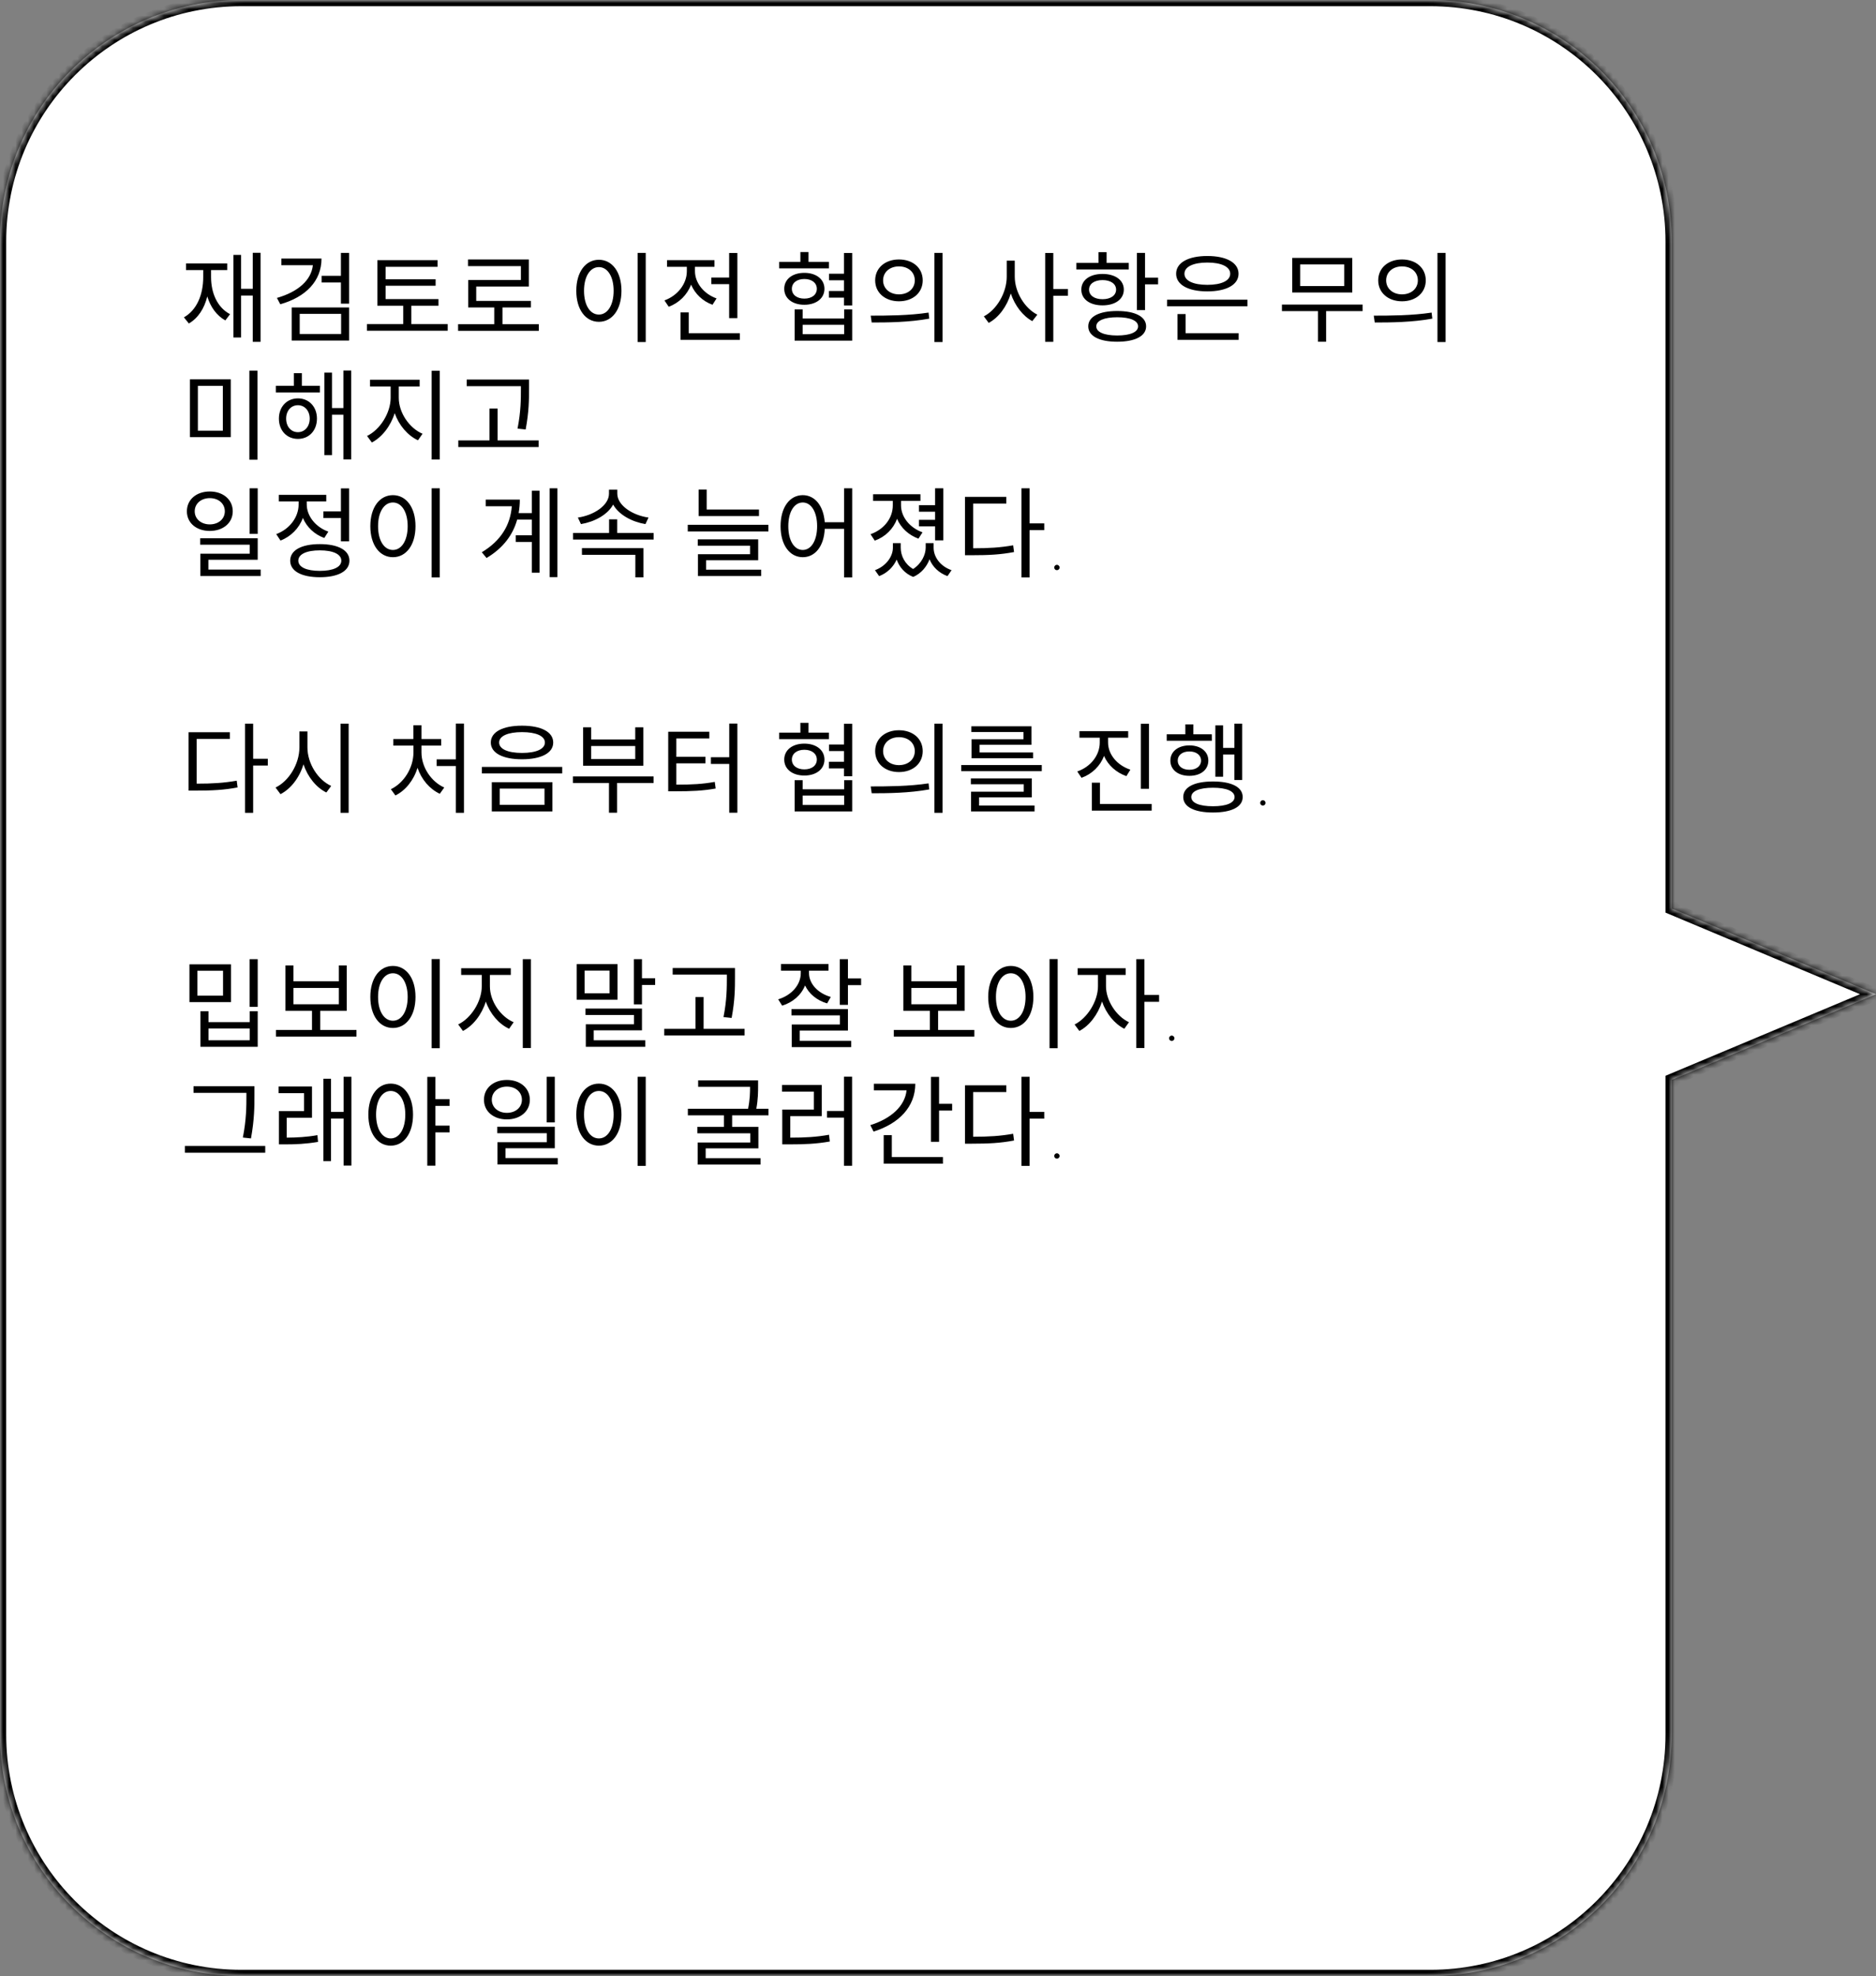
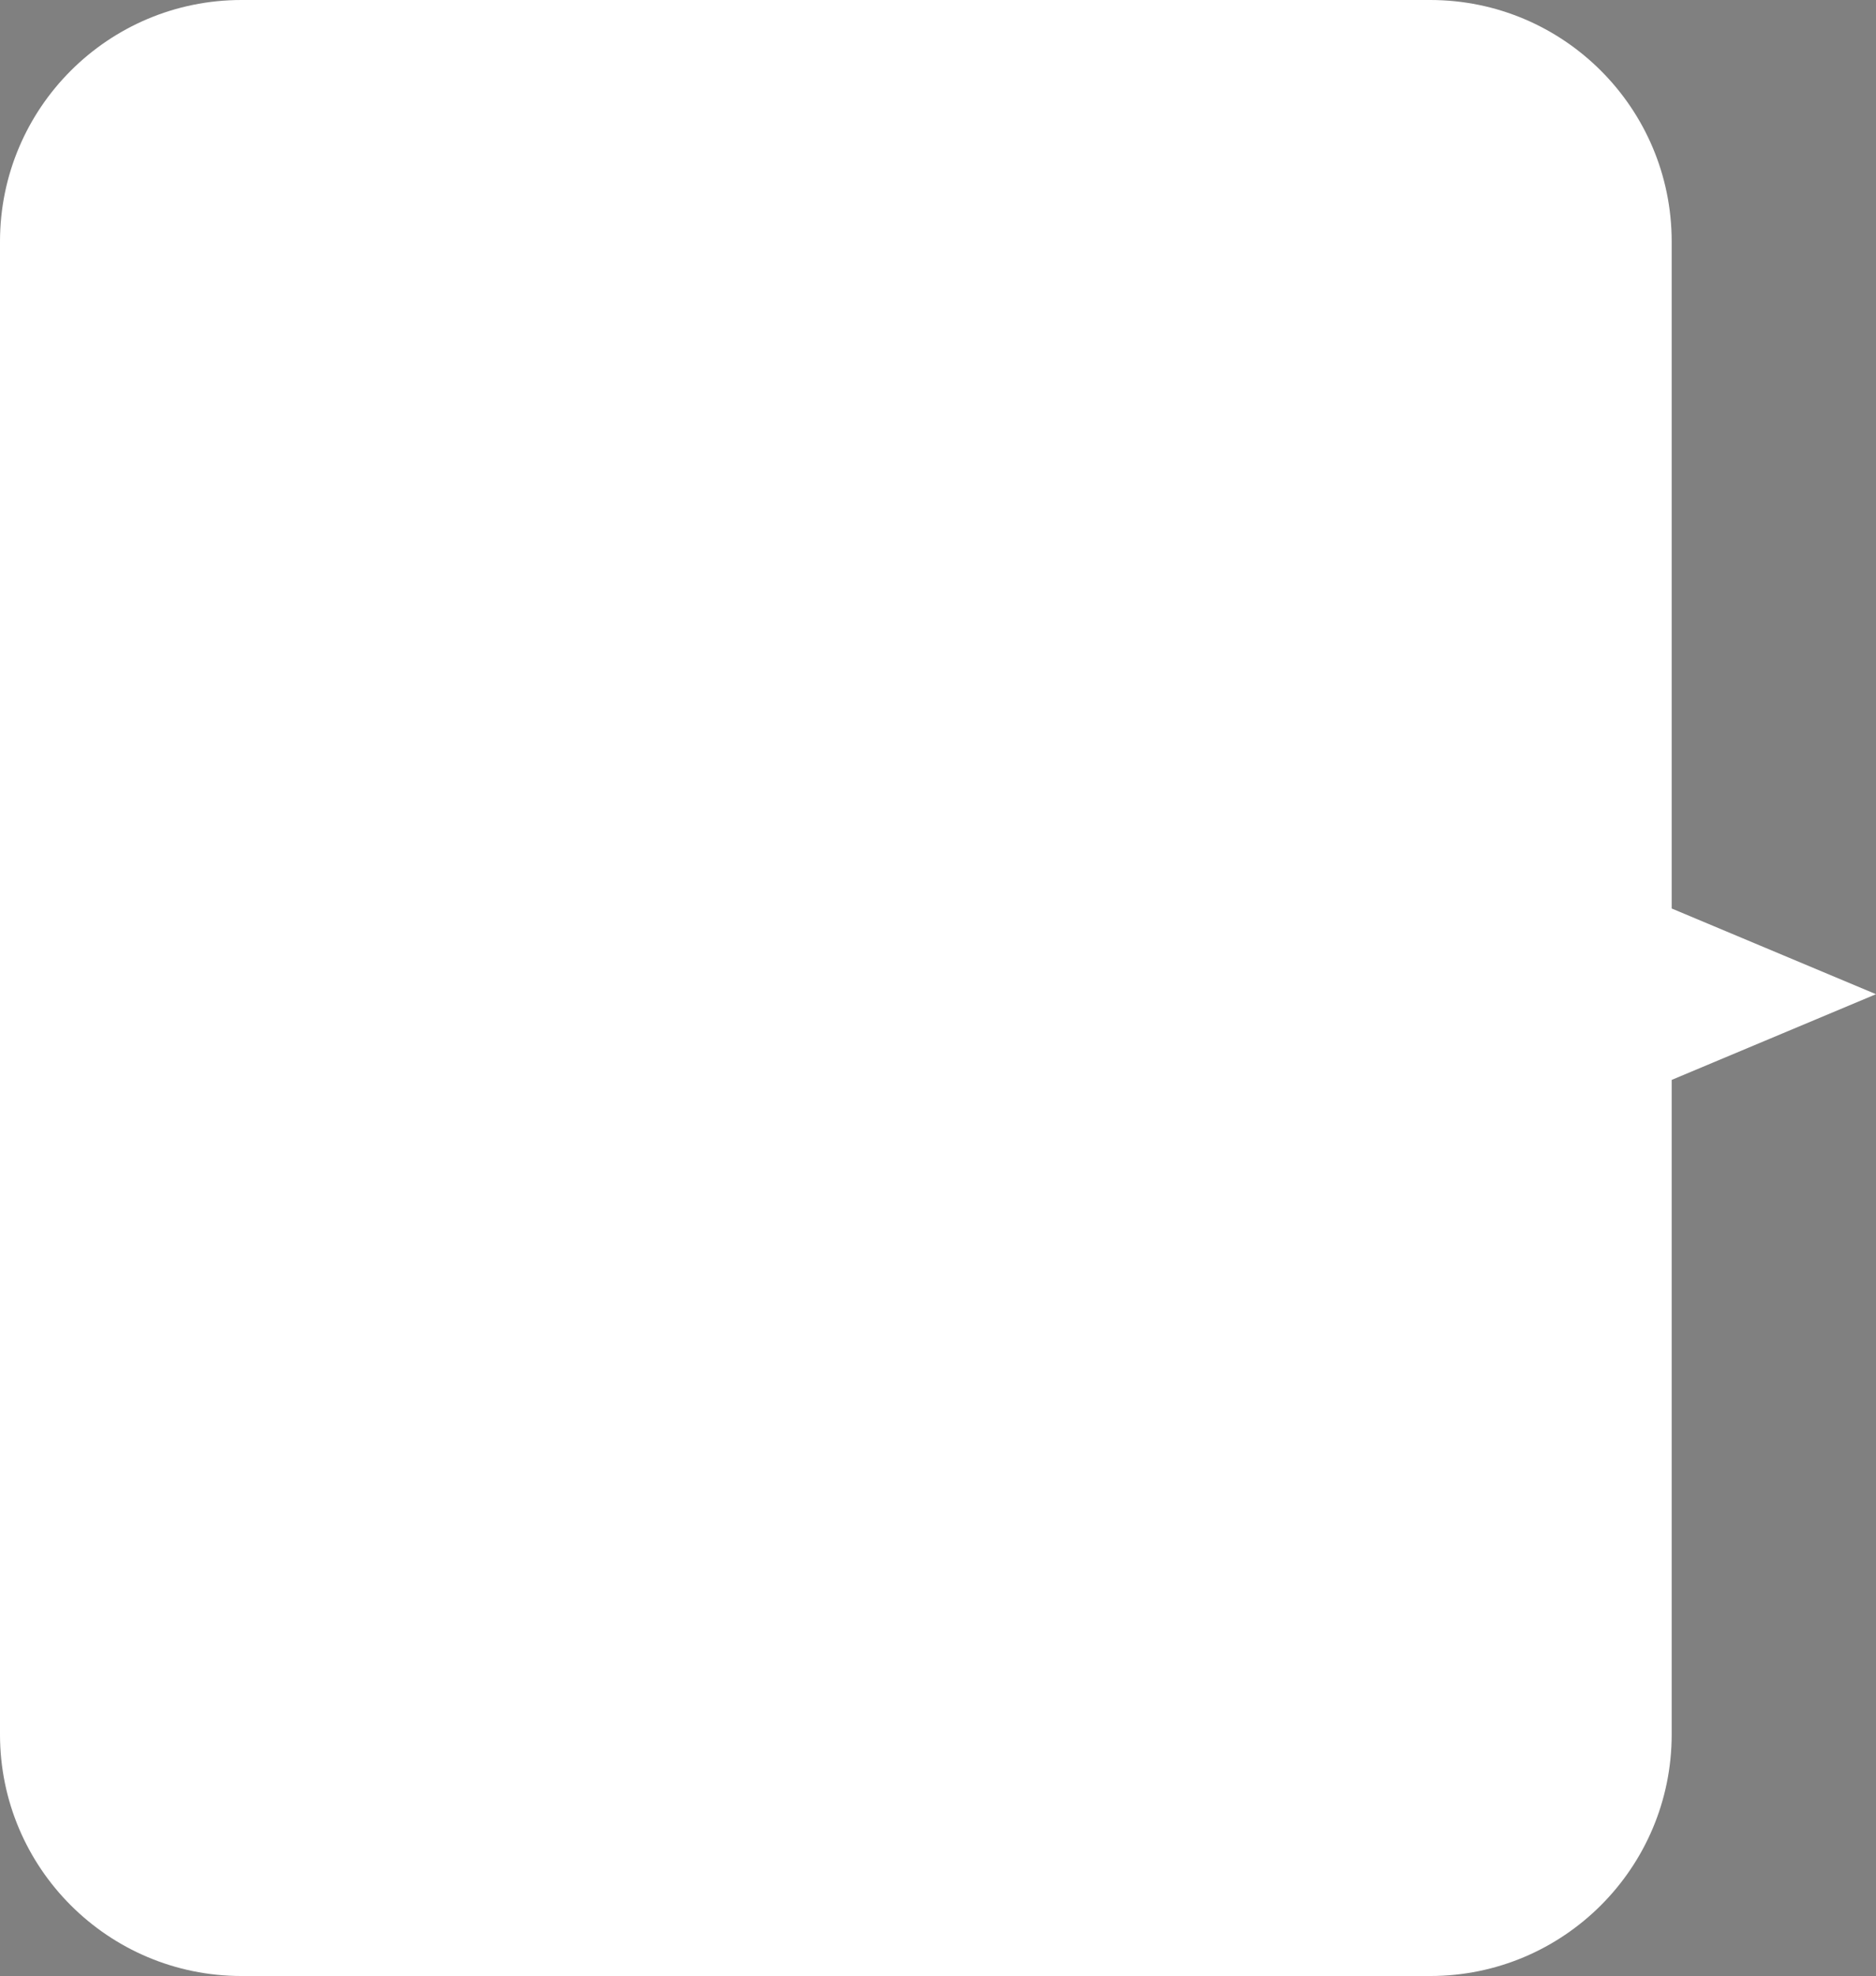
<svg xmlns="http://www.w3.org/2000/svg" width="303" height="319" viewBox="0 0 303 319" fill="none">
  <rect x="0" y="0" width="303" height="319" fill="#808080" stroke="none" />
  <mask id="path-1-inside-1_208_130" fill="white">
-     <path fill-rule="evenodd" clip-rule="evenodd" d="M39 0C17.461 0 0 17.461 0 39V280C0 301.539 17.461 319 39 319H231C252.539 319 270 301.539 270 280V174.336L303 160.5L270 146.664V39C270 17.461 252.539 0 231 0H39Z" />
-   </mask>
+     </mask>
  <path fill-rule="evenodd" clip-rule="evenodd" d="M39 0C17.461 0 0 17.461 0 39V280C0 301.539 17.461 319 39 319H231C252.539 319 270 301.539 270 280V174.336L303 160.5L270 146.664V39C270 17.461 252.539 0 231 0H39Z" fill="white" />
-   <path d="M270 174.336L269.613 173.414L269 173.671V174.336H270ZM303 160.5L303.387 161.422L305.586 160.5L303.387 159.578L303 160.5ZM270 146.664H269V147.329L269.613 147.586L270 146.664ZM1 39C1 18.013 18.013 1 39 1V-1C16.909 -1 -1 16.909 -1 39H1ZM1 280V39H-1V280H1ZM39 318C18.013 318 1 300.987 1 280H-1C-1 302.091 16.909 320 39 320V318ZM231 318H39V320H231V318ZM269 280C269 300.987 251.987 318 231 318V320C253.091 320 271 302.091 271 280H269ZM269 174.336V280H271V174.336H269ZM302.613 159.578L269.613 173.414L270.387 175.258L303.387 161.422L302.613 159.578ZM269.613 147.586L302.613 161.422L303.387 159.578L270.387 145.742L269.613 147.586ZM269 39V146.664H271V39H269ZM231 1C251.987 1 269 18.013 269 39H271C271 16.909 253.091 -1 231 -1V1ZM39 1H231V-1H39V1Z" fill="black" mask="url(#path-1-inside-1_208_130)" />
-   <path d="M34.088 43.6H36.696V42.528H30.04V43.6H32.824V44.72C32.824 47.632 31.752 50.08 29.704 51.232L30.504 52.224C31.992 51.36 33 49.808 33.48 47.856C33.992 49.552 34.984 50.944 36.392 51.728L37.16 50.72C35.128 49.664 34.088 47.344 34.088 44.72V43.6ZM40.824 40.816V46.624H38.936V41.152H37.704V54.48H38.936V47.712H40.824V55.184H42.088V40.816H40.824ZM45.447 41.744V42.816H50.535C50.263 45.248 48.135 47.12 44.727 48.096L45.271 49.12C49.383 47.952 51.927 45.376 51.927 41.744H45.447ZM48.407 50.672H55.095V53.92H48.407V50.672ZM47.111 54.976H56.391V49.632H47.111V54.976ZM55.063 40.832V44.528H51.943V45.6H55.063V49.024H56.391V40.832H55.063ZM66.438 52.32V49.36H70.822V48.288H62.278V46.128H70.358V45.088H62.278V43.072H70.677V42H60.95V49.36H65.126V52.32H59.27V53.392H72.309V52.32H66.438ZM81.156 52.336V49.632H85.748V48.576H76.916V46.256H85.412V41.888H75.588V42.96H84.132V45.2H75.62V49.632H79.828V52.336H73.988V53.408H87.028V52.336H81.156ZM102.983 40.832V55.216H104.295V40.832H102.983ZM96.727 41.936C94.599 41.936 93.079 43.888 93.079 46.944C93.079 50 94.599 51.952 96.727 51.952C98.855 51.952 100.375 50 100.375 46.944C100.375 43.888 98.855 41.936 96.727 41.936ZM96.727 43.12C98.119 43.12 99.111 44.624 99.111 46.944C99.111 49.28 98.119 50.784 96.727 50.784C95.319 50.784 94.327 49.28 94.327 46.944C94.327 44.624 95.319 43.12 96.727 43.12ZM114.886 44.8V45.872H117.766V51.36H119.094V40.848H117.766V44.8H114.886ZM115.734 48.176C113.654 47.44 112.246 45.648 112.246 43.776V43.072H115.398V42H107.734V43.072H110.934V43.792C110.934 45.824 109.446 47.728 107.318 48.496L108.006 49.52C109.686 48.912 110.998 47.584 111.622 45.952C112.246 47.424 113.478 48.624 115.078 49.2L115.734 48.176ZM111.238 53.792V50.432H109.91V54.864H119.494V53.792H111.238ZM133.881 42.272H130.585V40.688H129.273V42.272H125.849V43.328H133.881V42.272ZM127.897 46.624C127.897 45.664 128.713 45.04 129.913 45.04C131.113 45.04 131.929 45.664 131.929 46.624C131.929 47.584 131.113 48.208 129.913 48.208C128.713 48.208 127.897 47.584 127.897 46.624ZM133.161 46.624C133.161 45.072 131.817 44.048 129.913 44.048C127.993 44.048 126.665 45.072 126.665 46.624C126.665 48.176 127.993 49.2 129.913 49.2C131.817 49.2 133.161 48.176 133.161 46.624ZM136.345 53.952H129.641V52.432H136.345V53.952ZM136.345 51.424H129.641V49.952H128.345V54.992H137.641V49.952H136.345V51.424ZM136.313 40.848V44.192H133.897V45.248H136.313V46.976H133.881V48.048H136.313V49.312H137.641V40.848H136.313ZM145.192 41.888C142.968 41.888 141.352 43.248 141.352 45.264C141.352 47.264 142.968 48.64 145.192 48.64C147.432 48.64 149.032 47.264 149.032 45.264C149.032 43.248 147.432 41.888 145.192 41.888ZM145.192 43.008C146.68 43.008 147.752 43.92 147.752 45.264C147.752 46.592 146.68 47.52 145.192 47.52C143.72 47.52 142.632 46.592 142.632 45.264C142.632 43.92 143.72 43.008 145.192 43.008ZM150.92 40.832V55.216H152.232V40.832H150.92ZM140.792 52.064C143.384 52.064 146.856 52.032 150.088 51.44L149.976 50.464C146.84 50.944 143.24 50.96 140.632 50.96L140.792 52.064ZM163.898 42.08H162.602V44.656C162.602 47.264 160.97 50.016 158.906 51.072L159.69 52.128C161.306 51.264 162.634 49.472 163.258 47.376C163.914 49.344 165.21 51.024 166.73 51.84L167.546 50.8C165.53 49.792 163.898 47.184 163.898 44.656V42.08ZM172.49 46.656H170.122V40.848H168.81V55.184H170.122V47.744H172.49V46.656ZM182.313 42.448H178.729V40.704H177.417V42.448H173.849V43.504H182.313V42.448ZM175.897 46.752C175.897 45.824 176.761 45.216 178.073 45.216C179.385 45.216 180.265 45.824 180.265 46.752C180.265 47.696 179.385 48.304 178.073 48.304C176.761 48.304 175.897 47.696 175.897 46.752ZM181.513 46.752C181.513 45.216 180.121 44.224 178.073 44.224C176.025 44.224 174.649 45.216 174.649 46.752C174.649 48.304 176.025 49.296 178.073 49.296C180.121 49.296 181.513 48.304 181.513 46.752ZM180.441 54.16C178.345 54.16 177.065 53.616 177.065 52.688C177.065 51.76 178.345 51.216 180.441 51.216C182.537 51.216 183.817 51.76 183.817 52.688C183.817 53.616 182.537 54.16 180.441 54.16ZM180.441 50.208C177.545 50.208 175.769 51.104 175.769 52.688C175.769 54.256 177.545 55.168 180.441 55.168C183.321 55.168 185.113 54.256 185.113 52.688C185.113 51.104 183.321 50.208 180.441 50.208ZM184.937 44.816V40.832H183.625V50.064H184.937V45.904H187.049V44.816H184.937ZM195 42.384C197.256 42.384 198.696 43.056 198.696 44.192C198.696 45.328 197.256 45.984 195 45.984C192.744 45.984 191.304 45.328 191.304 44.192C191.304 43.056 192.744 42.384 195 42.384ZM195 47.04C198.072 47.04 200.04 45.984 200.04 44.192C200.04 42.4 198.072 41.328 195 41.328C191.928 41.328 189.96 42.4 189.96 44.192C189.96 45.984 191.928 47.04 195 47.04ZM191.496 50.704H190.184V54.864H200.056V53.792H191.496V50.704ZM188.504 48.384V49.44H201.48V48.384H188.504ZM217.115 46.176H209.995V42.688H217.115V46.176ZM218.411 41.632H208.715V47.216H218.411V41.632ZM220.075 49.168H207.051V50.224H212.875V55.168H214.187V50.224H220.075V49.168ZM226.442 41.888C224.218 41.888 222.602 43.248 222.602 45.264C222.602 47.264 224.218 48.64 226.442 48.64C228.682 48.64 230.282 47.264 230.282 45.264C230.282 43.248 228.682 41.888 226.442 41.888ZM226.442 43.008C227.93 43.008 229.002 43.92 229.002 45.264C229.002 46.592 227.93 47.52 226.442 47.52C224.97 47.52 223.882 46.592 223.882 45.264C223.882 43.92 224.97 43.008 226.442 43.008ZM232.17 40.832V55.216H233.482V40.832H232.17ZM222.042 52.064C224.634 52.064 228.106 52.032 231.338 51.44L231.226 50.464C228.09 50.944 224.49 50.96 221.882 50.96L222.042 52.064ZM30.68 61.24V70.568H37.272V61.24H30.68ZM35.992 62.296V69.528H31.96V62.296H35.992ZM40.28 59.832V74.216H41.592V59.832H40.28ZM48.119 69.768C46.999 69.768 46.215 68.856 46.215 67.576C46.215 66.328 46.999 65.416 48.119 65.416C49.223 65.416 50.023 66.328 50.023 67.576C50.023 68.856 49.223 69.768 48.119 69.768ZM48.119 64.312C46.343 64.312 45.047 65.656 45.047 67.576C45.047 69.528 46.343 70.856 48.119 70.856C49.895 70.856 51.191 69.528 51.191 67.576C51.191 65.656 49.895 64.312 48.119 64.312ZM48.759 60.248H47.463V62.28H44.551V63.352H51.671V62.28H48.759V60.248ZM55.463 59.816V65.88H53.623V60.152H52.391V73.48H53.623V66.952H55.463V74.168H56.727V59.816H55.463ZM64.406 62.392H67.781V61.304H59.766V62.392H63.093V64.216C63.093 66.696 61.349 69.4 59.285 70.376L60.053 71.432C61.685 70.6 63.093 68.792 63.749 66.696C64.438 68.664 65.846 70.312 67.51 71.08L68.246 70.024C66.133 69.128 64.406 66.648 64.406 64.216V62.392ZM69.718 59.848V74.184H71.029V59.848H69.718ZM84.132 62.696C84.132 64.424 84.132 66.44 83.588 69.192L84.9 69.336C85.444 66.44 85.444 64.472 85.444 62.696V61.272H75.38V62.344H84.132V62.696ZM80.372 71.096V65.96H79.06V71.096H74.02V72.168H86.996V71.096H80.372ZM41.624 78.832H40.312V86.192H41.624V78.832ZM31.448 82.544C31.448 81.296 32.488 80.416 33.88 80.416C35.288 80.416 36.312 81.296 36.312 82.544C36.312 83.776 35.288 84.656 33.88 84.656C32.488 84.656 31.448 83.776 31.448 82.544ZM37.592 82.544C37.592 80.64 36.024 79.344 33.88 79.344C31.736 79.344 30.184 80.64 30.184 82.544C30.184 84.432 31.736 85.712 33.88 85.712C36.024 85.712 37.592 84.432 37.592 82.544ZM33.656 91.952V90.368H41.624V86.896H32.328V87.936H40.328V89.392H32.36V92.992H42.104V91.952H33.656ZM52.231 82.56V83.632H55.063V87.392H56.391V78.848H55.063V82.56H52.231ZM53.031 85.824C50.951 85.088 49.543 83.28 49.543 81.44V80.944H52.695V79.888H45.031V80.944H48.231V81.44C48.231 83.504 46.759 85.44 44.615 86.224L45.303 87.264C46.983 86.624 48.311 85.28 48.919 83.616C49.543 85.088 50.775 86.272 52.375 86.848L53.031 85.824ZM51.655 92.16C49.495 92.16 48.183 91.552 48.183 90.512C48.183 89.472 49.495 88.848 51.655 88.848C53.815 88.848 55.127 89.472 55.127 90.512C55.127 91.552 53.815 92.16 51.655 92.16ZM51.655 87.84C48.711 87.84 46.871 88.816 46.871 90.512C46.871 92.208 48.711 93.184 51.655 93.184C54.599 93.184 56.439 92.208 56.439 90.512C56.439 88.816 54.599 87.84 51.655 87.84ZM69.718 78.832V93.216H71.029V78.832H69.718ZM63.462 79.936C61.334 79.936 59.813 81.888 59.813 84.944C59.813 88 61.334 89.952 63.462 89.952C65.59 89.952 67.109 88 67.109 84.944C67.109 81.888 65.59 79.936 63.462 79.936ZM63.462 81.12C64.853 81.12 65.846 82.624 65.846 84.944C65.846 87.28 64.853 88.784 63.462 88.784C62.053 88.784 61.062 87.28 61.062 84.944C61.062 82.624 62.053 81.12 63.462 81.12ZM85.896 82.832H83.768C83.896 82.112 83.96 81.392 83.96 80.656H78.456V81.728H82.664C82.44 84.736 80.904 87.312 77.816 89.152L78.584 90.08C81.304 88.464 82.856 86.304 83.528 83.888H85.896V86.416H83.304V87.488H85.896V92.448H87.144V79.216H85.896V82.832ZM88.776 78.832V93.168H90.024V78.832H88.776ZM104.743 83.552C102.183 83.2 99.703 81.6 99.703 79.696V79.056H98.359V79.696C98.359 81.6 95.879 83.2 93.335 83.552L93.831 84.608C96.023 84.24 98.135 83.104 99.031 81.456C99.943 83.104 102.055 84.24 104.247 84.608L104.743 83.552ZM93.991 89.568H102.615V93.2H103.927V88.496H93.991V89.568ZM99.687 86.032V83.84H98.375V86.032H92.551V87.104H105.575V86.032H99.687ZM122.586 82.256H114.138V79.04H112.842V83.312H122.586V82.256ZM114.042 90.448H122.458V87.072H112.698V88.096H121.146V89.472H112.73V92.992H122.938V91.968H114.042V90.448ZM111.082 84.72V85.792H124.106V84.72H111.082ZM129.657 88.784C128.281 88.784 127.321 87.28 127.321 84.944C127.321 82.624 128.281 81.12 129.657 81.12C131.017 81.12 131.977 82.624 131.977 84.944C131.977 87.28 131.017 88.784 129.657 88.784ZM136.329 78.832V84.304H133.209C133.001 81.616 131.593 79.936 129.657 79.936C127.561 79.936 126.073 81.888 126.073 84.944C126.073 88 127.561 89.952 129.657 89.952C131.657 89.952 133.081 88.192 133.209 85.376H136.329V93.216H137.641V78.832H136.329ZM148.424 81.552V82.608H151.032V83.92H148.424V84.976H151.032V87.232H152.36V78.832H151.032V81.552H148.424ZM149 85.936C146.936 85.2 145.528 83.456 145.528 81.584V80.864H148.664V79.792H141.016V80.864H144.2V81.6C144.2 83.664 142.76 85.488 140.6 86.24L141.288 87.28C142.984 86.672 144.28 85.392 144.888 83.76C145.512 85.216 146.728 86.368 148.344 86.96L149 85.936ZM150.792 87.68H149.512V88.416C149.512 89.536 148.84 90.992 147.48 91.856C146.136 91.072 145.48 89.712 145.48 88.416V87.68H144.216V88.416C144.216 89.824 143.144 91.376 141.32 92.048L141.992 93.008C143.336 92.496 144.312 91.488 144.824 90.336C145.256 91.536 146.12 92.592 147.496 93.136C148.824 92.56 149.688 91.456 150.136 90.288C150.616 91.504 151.64 92.496 153.032 93.008L153.688 92.048C151.848 91.408 150.792 89.904 150.792 88.416V87.68ZM157.174 81.296H162.534V80.208H155.862V89.632H156.998C159.702 89.632 161.59 89.536 163.782 89.12L163.638 88.032C161.558 88.4 159.718 88.512 157.174 88.512V81.296ZM168.662 84.496H166.294V78.832H164.982V93.216H166.294V85.584H168.662V84.496ZM170.273 91.617C170.273 91.497 170.315 91.396 170.398 91.312C170.482 91.224 170.583 91.18 170.703 91.18C170.823 91.18 170.924 91.224 171.008 91.312C171.096 91.396 171.141 91.497 171.141 91.617C171.141 91.737 171.096 91.838 171.008 91.922C170.924 92.005 170.823 92.047 170.703 92.047C170.583 92.047 170.482 92.005 170.398 91.922C170.315 91.838 170.273 91.737 170.273 91.617ZM31.768 119.296H37.128V118.208H30.456V127.632H31.592C34.296 127.632 36.184 127.536 38.376 127.12L38.232 126.032C36.152 126.4 34.312 126.512 31.768 126.512V119.296ZM43.256 122.496H40.888V116.832H39.576V131.216H40.888V123.584H43.256V122.496ZM49.655 118.08H48.359V120.656C48.359 123.376 46.615 126.128 44.503 127.136L45.303 128.208C46.983 127.344 48.359 125.552 49.015 123.392C49.703 125.44 51.079 127.136 52.711 127.936L53.495 126.88C51.367 125.92 49.655 123.28 49.655 120.656V118.08ZM54.999 116.832V131.216H56.311V116.832H54.999ZM68.074 120.368H71.258V119.312H68.074V117.088H66.762V119.312H63.53V120.368H66.778V121.472C66.778 123.952 65.242 126.4 63.13 127.408L63.866 128.416C65.498 127.616 66.826 125.952 67.434 123.952C68.074 125.84 69.402 127.392 71.034 128.144L71.754 127.136C69.642 126.192 68.074 123.856 68.074 121.472V120.368ZM73.626 116.816V122.592H70.522V123.664H73.626V131.216H74.938V116.816H73.626ZM84.312 117.152C81.208 117.152 79.272 118.16 79.272 119.872C79.272 121.568 81.208 122.576 84.312 122.576C87.416 122.576 89.352 121.568 89.352 119.872C89.352 118.16 87.416 117.152 84.312 117.152ZM84.312 118.192C86.584 118.192 88.008 118.816 88.008 119.872C88.008 120.928 86.584 121.552 84.312 121.552C82.04 121.552 80.616 120.928 80.616 119.872C80.616 118.816 82.04 118.192 84.312 118.192ZM79.432 126.272V130.992H89.224V126.272H79.432ZM87.944 127.312V129.936H80.712V127.312H87.944ZM77.832 123.808V124.864H90.808V123.808H77.832ZM102.599 122.544H95.479V120.432H102.599V122.544ZM103.911 117.408H102.599V119.376H95.479V117.408H94.183V123.616H103.911V117.408ZM105.559 125.344H92.535V126.4H98.359V131.2H99.671V126.4H105.559V125.344ZM109.238 123.232H113.942V122.176H109.238V119.216H114.566V118.128H107.926V127.744H109.03C111.766 127.744 113.51 127.664 115.59 127.296L115.446 126.224C113.494 126.576 111.83 126.672 109.238 126.672V123.232ZM117.782 116.816V122.24H114.822V123.328H117.782V131.2H119.094V116.816H117.782ZM133.881 118.272H130.585V116.688H129.273V118.272H125.849V119.328H133.881V118.272ZM127.897 122.624C127.897 121.664 128.713 121.04 129.913 121.04C131.113 121.04 131.929 121.664 131.929 122.624C131.929 123.584 131.113 124.208 129.913 124.208C128.713 124.208 127.897 123.584 127.897 122.624ZM133.161 122.624C133.161 121.072 131.817 120.048 129.913 120.048C127.993 120.048 126.665 121.072 126.665 122.624C126.665 124.176 127.993 125.2 129.913 125.2C131.817 125.2 133.161 124.176 133.161 122.624ZM136.345 129.952H129.641V128.432H136.345V129.952ZM136.345 127.424H129.641V125.952H128.345V130.992H137.641V125.952H136.345V127.424ZM136.313 116.848V120.192H133.897V121.248H136.313V122.976H133.881V124.048H136.313V125.312H137.641V116.848H136.313ZM145.192 117.888C142.968 117.888 141.352 119.248 141.352 121.264C141.352 123.264 142.968 124.64 145.192 124.64C147.432 124.64 149.032 123.264 149.032 121.264C149.032 119.248 147.432 117.888 145.192 117.888ZM145.192 119.008C146.68 119.008 147.752 119.92 147.752 121.264C147.752 122.592 146.68 123.52 145.192 123.52C143.72 123.52 142.632 122.592 142.632 121.264C142.632 119.92 143.72 119.008 145.192 119.008ZM150.92 116.832V131.216H152.232V116.832H150.92ZM140.792 128.064C143.384 128.064 146.856 128.032 150.088 127.44L149.976 126.464C146.84 126.944 143.24 126.96 140.632 126.96L140.792 128.064ZM165.302 119.344H156.918V122.416H166.854V121.472H158.214V120.24H166.598V117.248H156.886V118.176H165.302V119.344ZM158.134 128.72H166.646V125.664H156.806V126.608H165.35V127.808H156.838V130.992H167.094V130.048H158.134V128.72ZM155.254 123.504V124.496H168.262V123.504H155.254ZM185.577 116.848H184.265V127.344H185.577V116.848ZM182.569 124.256C180.457 123.552 178.969 121.808 178.969 119.872V119.088H182.217V118.032H174.345V119.088H177.625V119.872C177.625 121.92 176.169 123.792 173.993 124.544L174.681 125.568C176.377 124.96 177.705 123.664 178.313 122.032C178.969 123.536 180.281 124.72 181.929 125.296L182.569 124.256ZM177.657 129.792V126.352H176.345V130.864H186.009V129.792H177.657ZM197.544 121.808H199.368V125.92H200.632V116.832H199.368V120.736H197.544V117.104H196.296V125.392H197.544V121.808ZM195.72 118.544H192.744V116.944H191.448V118.544H188.44V119.584H195.736L195.72 118.544ZM190.216 122.784C190.216 121.904 190.968 121.312 192.104 121.312C193.224 121.312 193.992 121.904 193.992 122.784C193.992 123.68 193.224 124.272 192.104 124.272C190.968 124.272 190.216 123.68 190.216 122.784ZM195.16 122.784C195.16 121.312 193.912 120.336 192.104 120.336C190.296 120.336 189.032 121.312 189.032 122.784C189.032 124.288 190.296 125.248 192.104 125.248C193.912 125.248 195.16 124.288 195.16 122.784ZM195.912 130.16C193.72 130.16 192.408 129.616 192.408 128.672C192.408 127.712 193.72 127.168 195.912 127.168C198.088 127.168 199.4 127.712 199.4 128.672C199.4 129.616 198.088 130.16 195.912 130.16ZM195.912 126.16C192.92 126.16 191.112 127.056 191.112 128.672C191.112 130.272 192.92 131.168 195.912 131.168C198.904 131.168 200.712 130.272 200.712 128.672C200.712 127.056 198.904 126.16 195.912 126.16ZM203.539 129.617C203.539 129.497 203.581 129.396 203.664 129.312C203.747 129.224 203.849 129.18 203.969 129.18C204.089 129.18 204.19 129.224 204.273 129.312C204.362 129.396 204.406 129.497 204.406 129.617C204.406 129.737 204.362 129.839 204.273 129.922C204.19 130.005 204.089 130.047 203.969 130.047C203.849 130.047 203.747 130.005 203.664 129.922C203.581 129.839 203.539 129.737 203.539 129.617ZM40.312 154.848V162.544H41.624V154.848H40.312ZM30.6 155.68V161.776H37.304V155.68H30.6ZM36.024 156.72V160.736H31.88V156.72H36.024ZM32.376 163.248V168.992H41.624V163.248H40.328V165.008H33.672V163.248H32.376ZM33.672 166.032H40.328V167.936H33.672V166.032ZM47.399 159.488H54.727V162.128H47.399V159.488ZM51.719 166.272V163.184H56.007V155.856H54.727V158.416H47.399V155.856H46.103V163.184H50.391V166.272H44.567V167.344H57.575V166.272H51.719ZM69.718 154.832V169.216H71.029V154.832H69.718ZM63.462 155.936C61.334 155.936 59.813 157.888 59.813 160.944C59.813 164 61.334 165.952 63.462 165.952C65.59 165.952 67.109 164 67.109 160.944C67.109 157.888 65.59 155.936 63.462 155.936ZM63.462 157.12C64.853 157.12 65.846 158.624 65.846 160.944C65.846 163.28 64.853 164.784 63.462 164.784C62.053 164.784 61.062 163.28 61.062 160.944C61.062 158.624 62.053 157.12 63.462 157.12ZM79.124 157.392H82.5V156.304H74.484V157.392H77.812V159.216C77.812 161.696 76.068 164.4 74.004 165.376L74.772 166.432C76.404 165.6 77.812 163.792 78.468 161.696C79.156 163.664 80.564 165.312 82.228 166.08L82.964 165.024C80.852 164.128 79.124 161.648 79.124 159.216V157.392ZM84.436 154.848V169.184H85.748V154.848H84.436ZM98.455 160.352H94.423V156.688H98.455V160.352ZM99.735 155.648H93.143V161.392H99.735V155.648ZM95.895 166.336H103.687V162.816H94.567V163.856H102.391V165.36H94.615V168.992H104.215V167.936H95.895V166.336ZM103.687 157.92V154.848H102.375V162.144H103.687V159.008H105.815V157.92H103.687ZM117.398 157.696C117.398 159.424 117.398 161.44 116.854 164.192L118.166 164.336C118.71 161.44 118.71 159.472 118.71 157.696V156.272H108.646V157.344H117.398V157.696ZM113.638 166.096V160.96H112.326V166.096H107.286V167.168H120.262V166.096H113.638ZM134.185 160.944C132.089 160.352 130.665 158.8 130.665 157.088V156.704H133.817V155.632H126.137V156.704H129.337V157.104C129.337 158.992 127.849 160.672 125.689 161.328L126.329 162.352C128.073 161.808 129.417 160.624 130.025 159.088C130.665 160.432 131.929 161.504 133.593 161.984L134.185 160.944ZM129.161 166.368H136.953V162.912H127.833V163.92H135.657V165.392H127.881V169.04H137.481V168.032H129.161V166.368ZM136.953 157.952V154.848H135.641V162.224H136.953V159.04H139.081V157.952H136.953ZM147.196 159.488H154.524V162.128H147.196V159.488ZM151.516 166.272V163.184H155.804V155.856H154.524V158.416H147.196V155.856H145.9V163.184H150.188V166.272H144.364V167.344H157.372V166.272H151.516ZM169.514 154.832V169.216H170.826V154.832H169.514ZM163.258 155.936C161.13 155.936 159.61 157.888 159.61 160.944C159.61 164 161.13 165.952 163.258 165.952C165.386 165.952 166.906 164 166.906 160.944C166.906 157.888 165.386 155.936 163.258 155.936ZM163.258 157.12C164.65 157.12 165.642 158.624 165.642 160.944C165.642 163.28 164.65 164.784 163.258 164.784C161.85 164.784 160.858 163.28 160.858 160.944C160.858 158.624 161.85 157.12 163.258 157.12ZM178.633 157.392H181.817V156.304H174.057V157.392H177.337V159.216C177.337 161.648 175.609 164.368 173.561 165.392L174.329 166.432C175.945 165.6 177.337 163.776 177.993 161.68C178.649 163.6 179.993 165.28 181.593 166.08L182.345 165.024C180.265 164.048 178.633 161.504 178.633 159.216V157.392ZM187.209 160.624H184.841V154.848H183.529V169.184H184.841V161.728H187.209V160.624ZM188.82 167.617C188.82 167.497 188.862 167.396 188.945 167.312C189.029 167.224 189.13 167.18 189.25 167.18C189.37 167.18 189.471 167.224 189.555 167.312C189.643 167.396 189.688 167.497 189.688 167.617C189.688 167.737 189.643 167.839 189.555 167.922C189.471 168.005 189.37 168.047 189.25 168.047C189.13 168.047 189.029 168.005 188.945 167.922C188.862 167.839 188.82 167.737 188.82 167.617ZM39.8 176.792C39.8 178.568 39.8 180.712 39.224 183.64L40.536 183.784C41.096 180.68 41.096 178.616 41.096 176.792V175.352H31.256V176.424H39.8V176.792ZM29.864 185V186.088H42.84V185H29.864ZM46.311 180.44H50.391V175.4H44.999V176.472H49.111V179.368H45.047V184.744H45.991C47.767 184.744 49.383 184.68 51.367 184.344L51.271 183.256C49.447 183.576 47.943 183.64 46.311 183.656V180.44ZM55.495 173.832V179.496H53.463V174.152H52.231V187.448H53.463V180.568H55.495V188.168H56.759V173.832H55.495ZM63.109 183.784C61.718 183.784 60.742 182.264 60.742 179.928C60.742 177.624 61.718 176.12 63.109 176.12C64.486 176.12 65.462 177.624 65.462 179.928C65.462 182.264 64.486 183.784 63.109 183.784ZM63.109 174.936C60.998 174.936 59.493 176.888 59.493 179.928C59.493 183 60.998 184.952 63.109 184.952C65.222 184.952 66.71 183 66.71 179.928C66.71 176.888 65.222 174.936 63.109 174.936ZM72.614 178.536V177.448H70.326V173.848H69.013V188.184H70.326V182.808H72.614V181.72H70.326V178.536H72.614ZM89.608 173.832H88.296V181.192H89.608V173.832ZM79.432 177.544C79.432 176.296 80.472 175.416 81.864 175.416C83.272 175.416 84.296 176.296 84.296 177.544C84.296 178.776 83.272 179.656 81.864 179.656C80.472 179.656 79.432 178.776 79.432 177.544ZM85.576 177.544C85.576 175.64 84.008 174.344 81.864 174.344C79.72 174.344 78.168 175.64 78.168 177.544C78.168 179.432 79.72 180.712 81.864 180.712C84.008 180.712 85.576 179.432 85.576 177.544ZM81.64 186.952V185.368H89.608V181.896H80.312V182.936H88.312V184.392H80.344V187.992H90.088V186.952H81.64ZM102.983 173.832V188.216H104.295V173.832H102.983ZM96.727 174.936C94.599 174.936 93.079 176.888 93.079 179.944C93.079 183 94.599 184.952 96.727 184.952C98.855 184.952 100.375 183 100.375 179.944C100.375 176.888 98.855 174.936 96.727 174.936ZM96.727 176.12C98.119 176.12 99.111 177.624 99.111 179.944C99.111 182.28 98.119 183.784 96.727 183.784C95.319 183.784 94.327 182.28 94.327 179.944C94.327 177.624 95.319 176.12 96.727 176.12ZM124.122 180.056V179H122.154C122.442 177.464 122.442 176.248 122.442 175.304V174.408H112.762V175.448H121.146C121.146 176.376 121.13 177.48 120.826 179H111.098V180.056H116.922V181.912H112.634V182.952H121.178V184.44H112.682V188.008H122.842V186.968H113.978V185.384H122.49V181.912H118.25V180.056H124.122ZM127.641 180.184H132.729V175.16H126.313V176.232H131.449V179.128H126.345V184.744H127.449C130.041 184.744 131.865 184.664 134.025 184.28L133.897 183.192C131.833 183.56 130.089 183.656 127.641 183.656V180.184ZM136.313 173.816V179.352H133.577V180.424H136.313V188.2H137.625V173.816H136.313ZM141.144 174.952V176.024H146.424C146.152 178.552 143.944 180.584 140.568 181.64L141.096 182.68C145.224 181.384 147.832 178.664 147.832 174.952H141.144ZM144.04 183.256H142.728V187.864H152.296V186.792H144.04V183.256ZM151.672 178.2V173.848H150.36V184.328H151.672V179.288H153.784V178.2H151.672ZM157.174 176.296H162.534V175.208H155.862V184.632H156.998C159.702 184.632 161.59 184.536 163.782 184.12L163.638 183.032C161.558 183.4 159.718 183.512 157.174 183.512V176.296ZM168.662 179.496H166.294V173.832H164.982V188.216H166.294V180.584H168.662V179.496ZM170.273 186.617C170.273 186.497 170.315 186.396 170.398 186.312C170.482 186.224 170.583 186.18 170.703 186.18C170.823 186.18 170.924 186.224 171.008 186.312C171.096 186.396 171.141 186.497 171.141 186.617C171.141 186.737 171.096 186.839 171.008 186.922C170.924 187.005 170.823 187.047 170.703 187.047C170.583 187.047 170.482 187.005 170.398 186.922C170.315 186.839 170.273 186.737 170.273 186.617Z" fill="black" />
</svg>